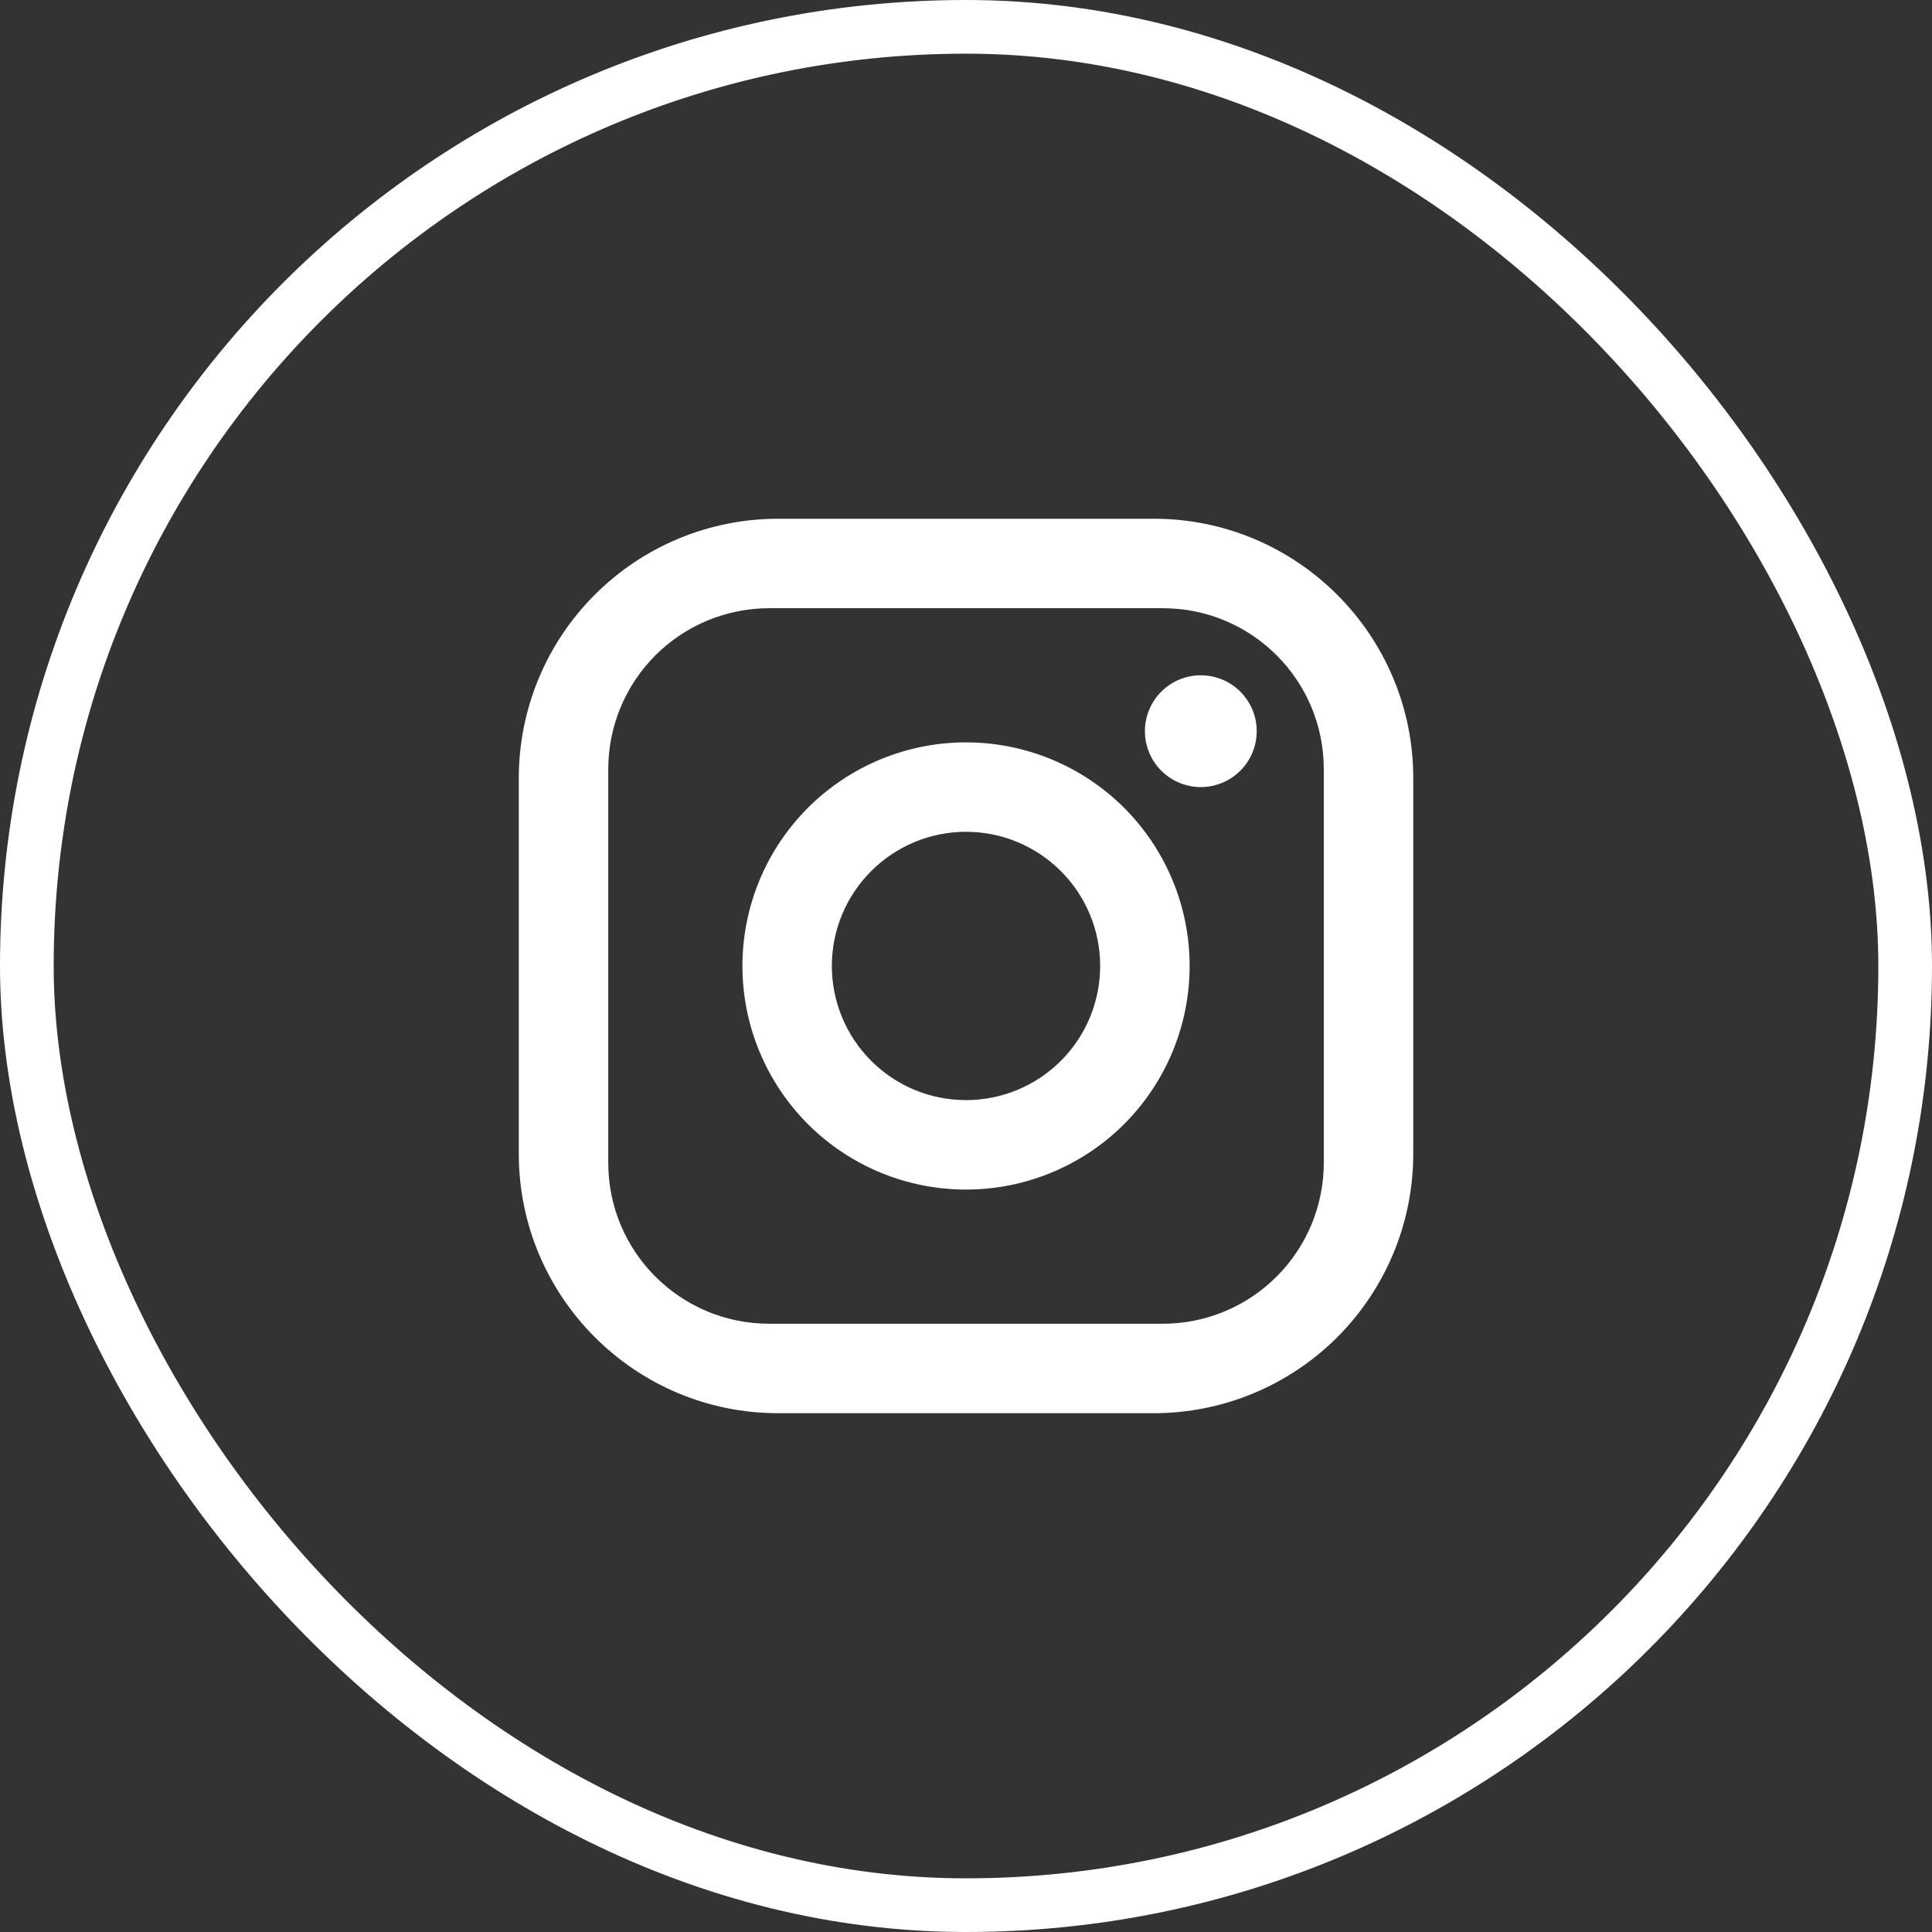
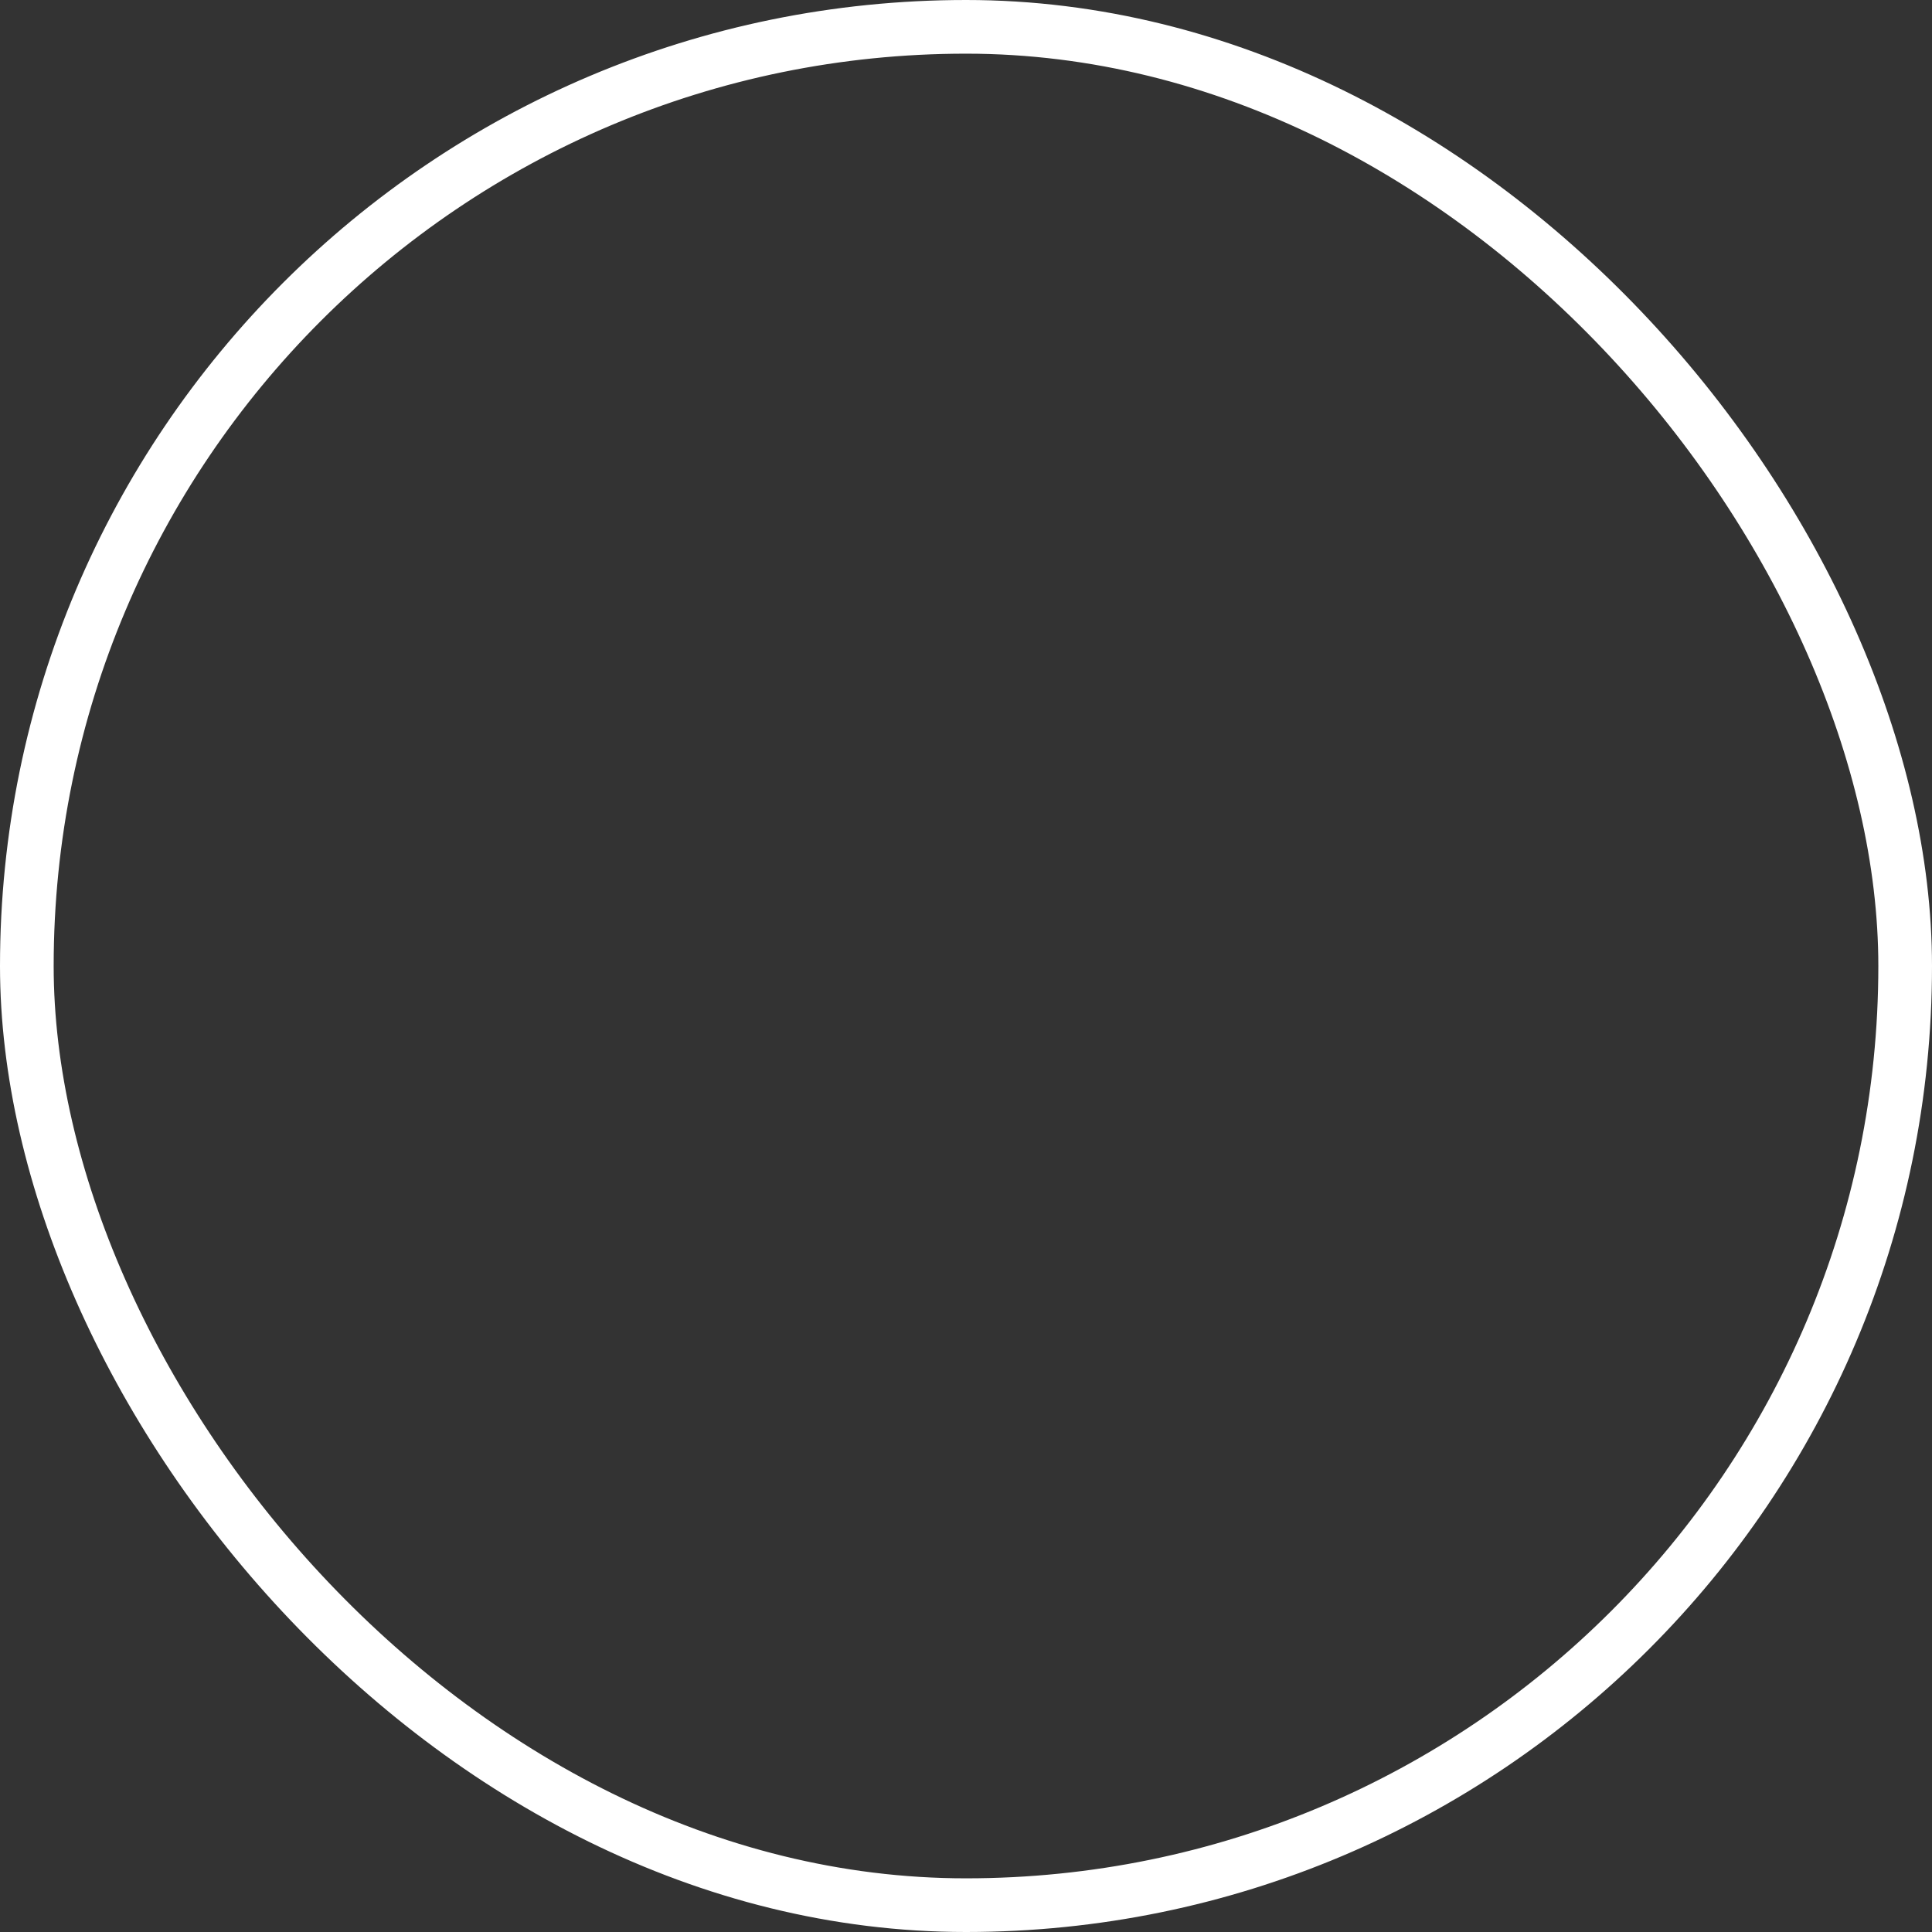
<svg xmlns="http://www.w3.org/2000/svg" width="36" height="36" viewBox="0 0 36 36" fill="none">
  <rect x="0" y="0" width="36" height="36" fill="#333333" stroke="none" />
  <rect x="0.5" y="0.5" width="35" height="35" rx="17.5" stroke="white" />
-   <path d="M14.5 9.666H21.5C24.167 9.666 26.334 11.833 26.334 14.499V21.499C26.334 22.781 25.824 24.011 24.918 24.917C24.012 25.823 22.782 26.333 21.5 26.333H14.5C11.834 26.333 9.667 24.166 9.667 21.499V14.499C9.667 13.217 10.176 11.988 11.083 11.082C11.989 10.175 13.218 9.666 14.5 9.666ZM14.334 11.333C13.538 11.333 12.775 11.649 12.212 12.211C11.65 12.774 11.334 13.537 11.334 14.333V21.666C11.334 23.324 12.675 24.666 14.334 24.666H21.667C22.463 24.666 23.226 24.35 23.788 23.787C24.351 23.225 24.667 22.462 24.667 21.666V14.333C24.667 12.674 23.325 11.333 21.667 11.333H14.334ZM22.375 12.583C22.652 12.583 22.916 12.692 23.112 12.888C23.307 13.083 23.417 13.348 23.417 13.624C23.417 13.901 23.307 14.166 23.112 14.361C22.916 14.556 22.652 14.666 22.375 14.666C22.099 14.666 21.834 14.556 21.639 14.361C21.443 14.166 21.334 13.901 21.334 13.624C21.334 13.348 21.443 13.083 21.639 12.888C21.834 12.692 22.099 12.583 22.375 12.583ZM18 13.833C19.105 13.833 20.165 14.272 20.947 15.053C21.728 15.835 22.167 16.894 22.167 17.999C22.167 19.104 21.728 20.164 20.947 20.946C20.165 21.727 19.105 22.166 18 22.166C16.895 22.166 15.835 21.727 15.054 20.946C14.273 20.164 13.834 19.104 13.834 17.999C13.834 16.894 14.273 15.835 15.054 15.053C15.835 14.272 16.895 13.833 18 13.833ZM18 15.499C17.337 15.499 16.701 15.763 16.233 16.232C15.764 16.7 15.5 17.336 15.5 17.999C15.5 18.662 15.764 19.298 16.233 19.767C16.701 20.236 17.337 20.499 18 20.499C18.663 20.499 19.299 20.236 19.768 19.767C20.237 19.298 20.5 18.662 20.5 17.999C20.5 17.336 20.237 16.7 19.768 16.232C19.299 15.763 18.663 15.499 18 15.499Z" fill="white" />
</svg>